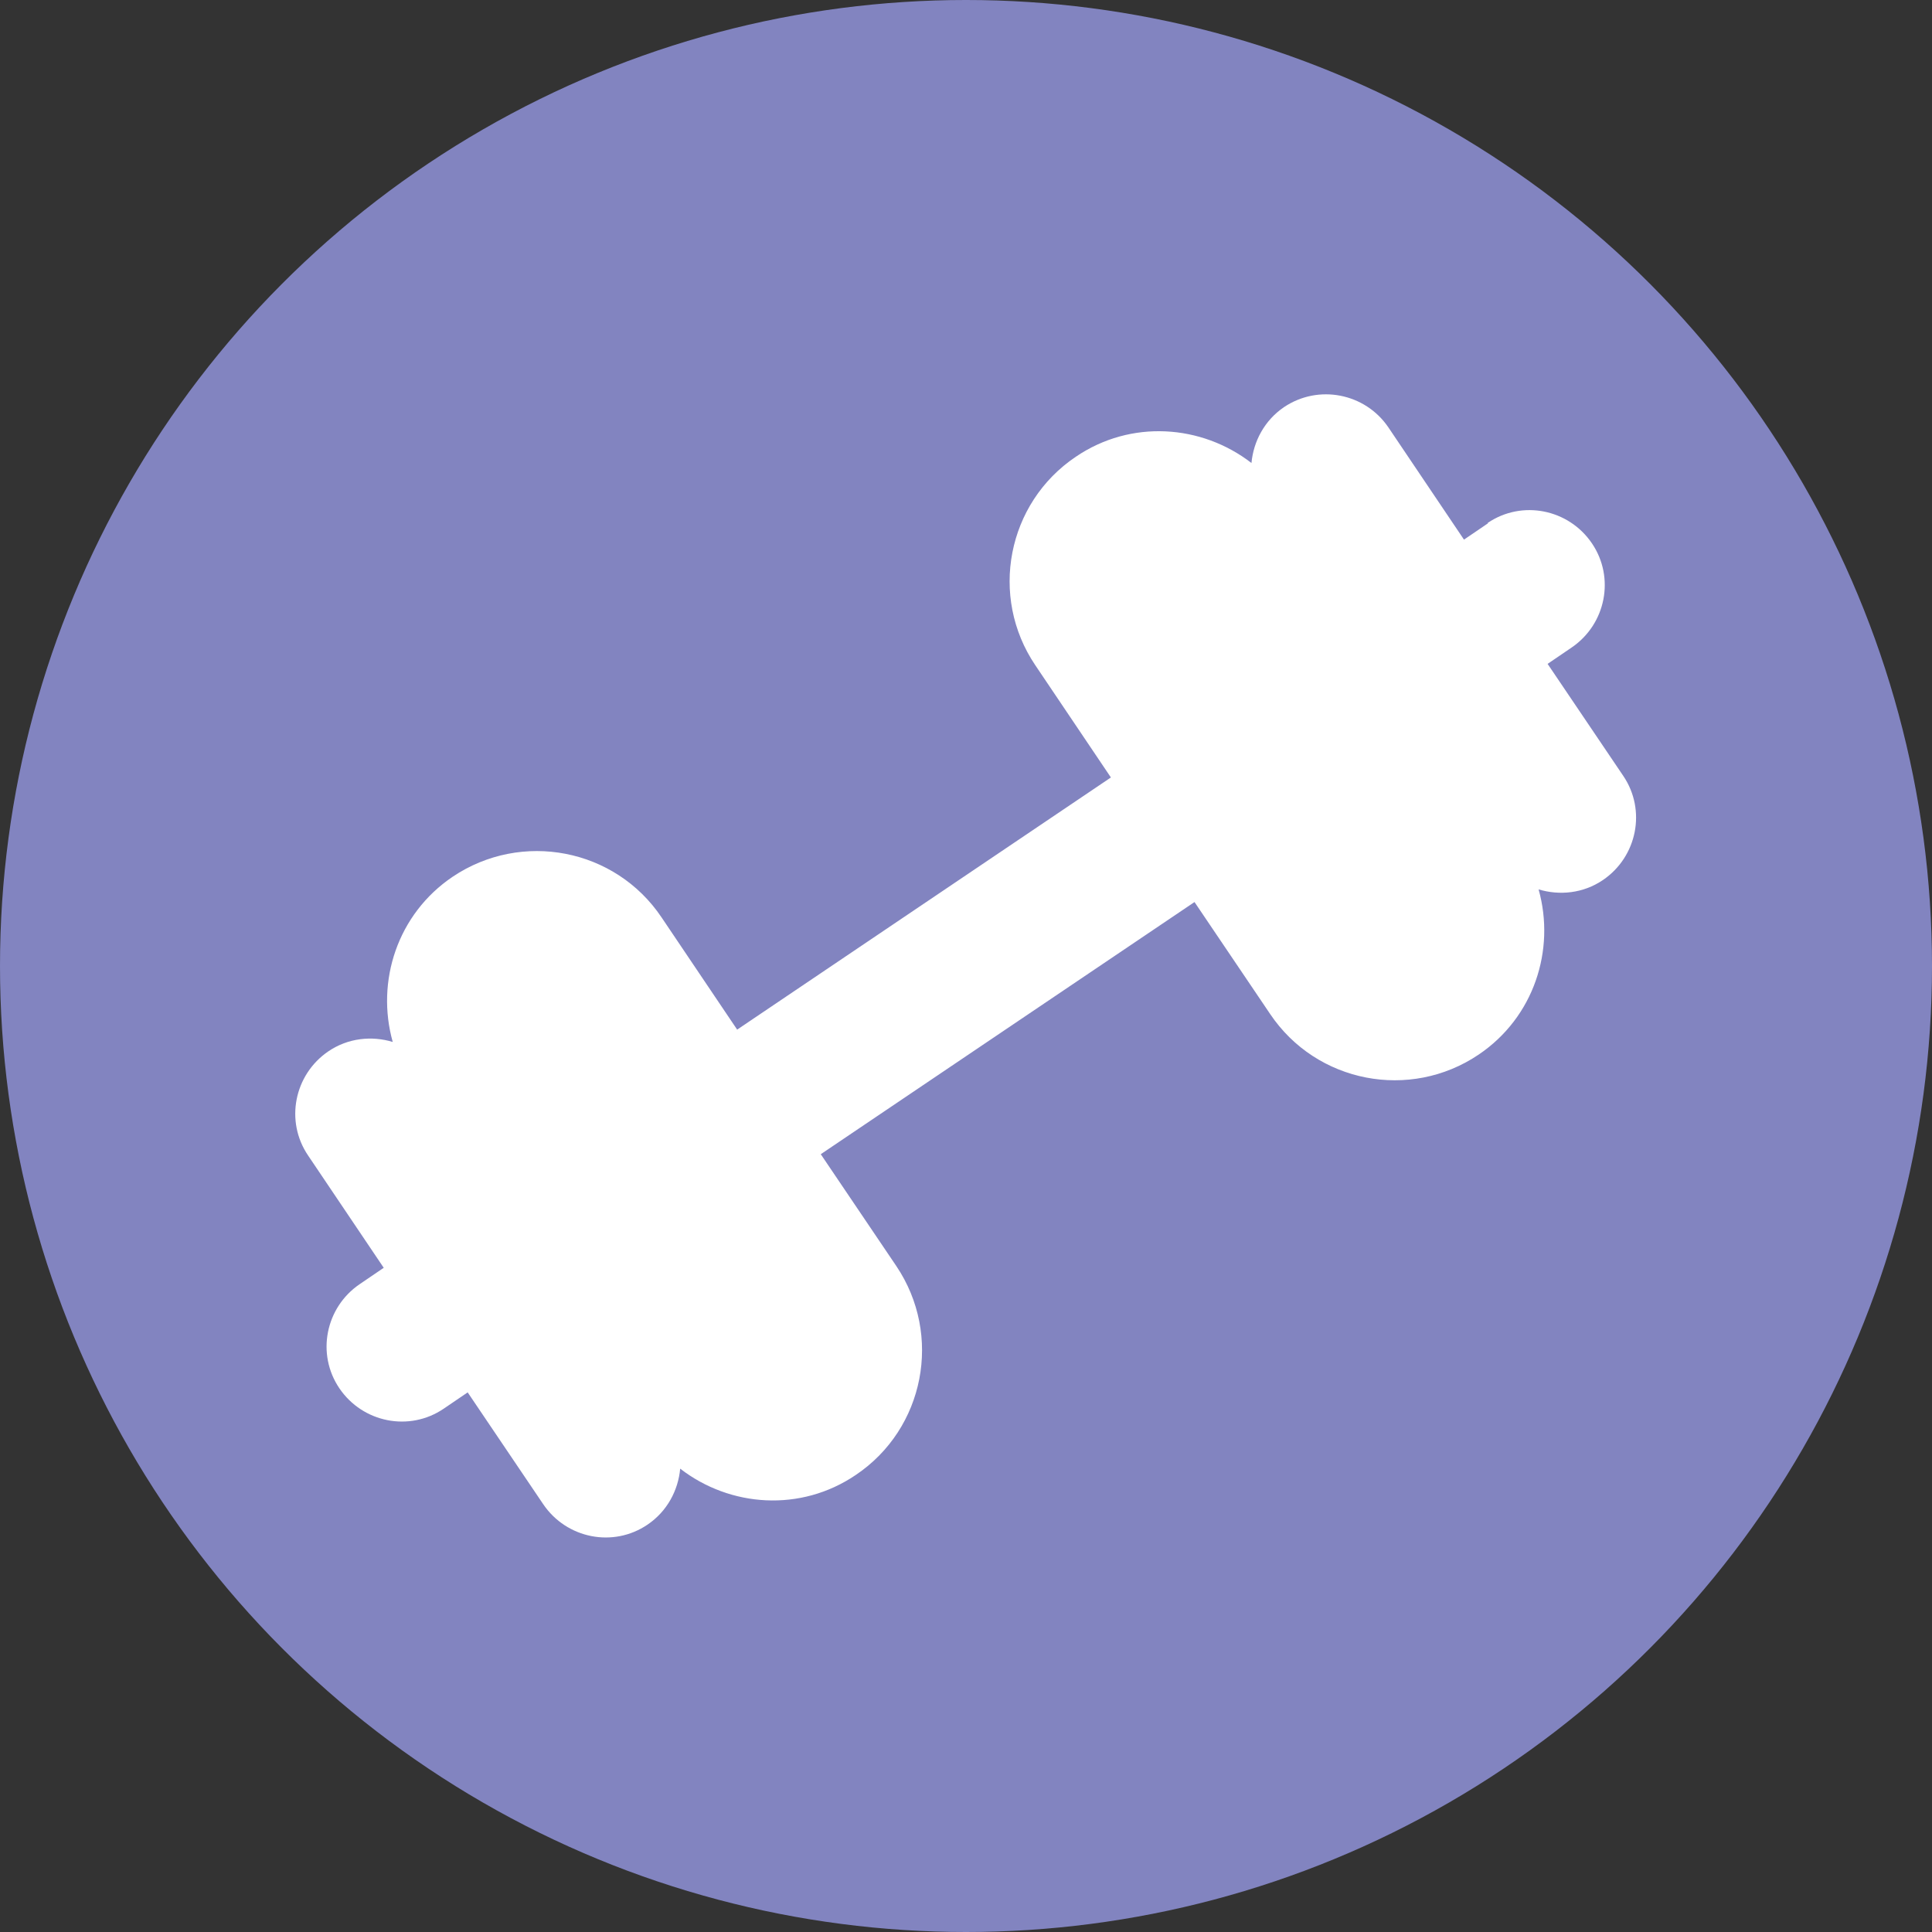
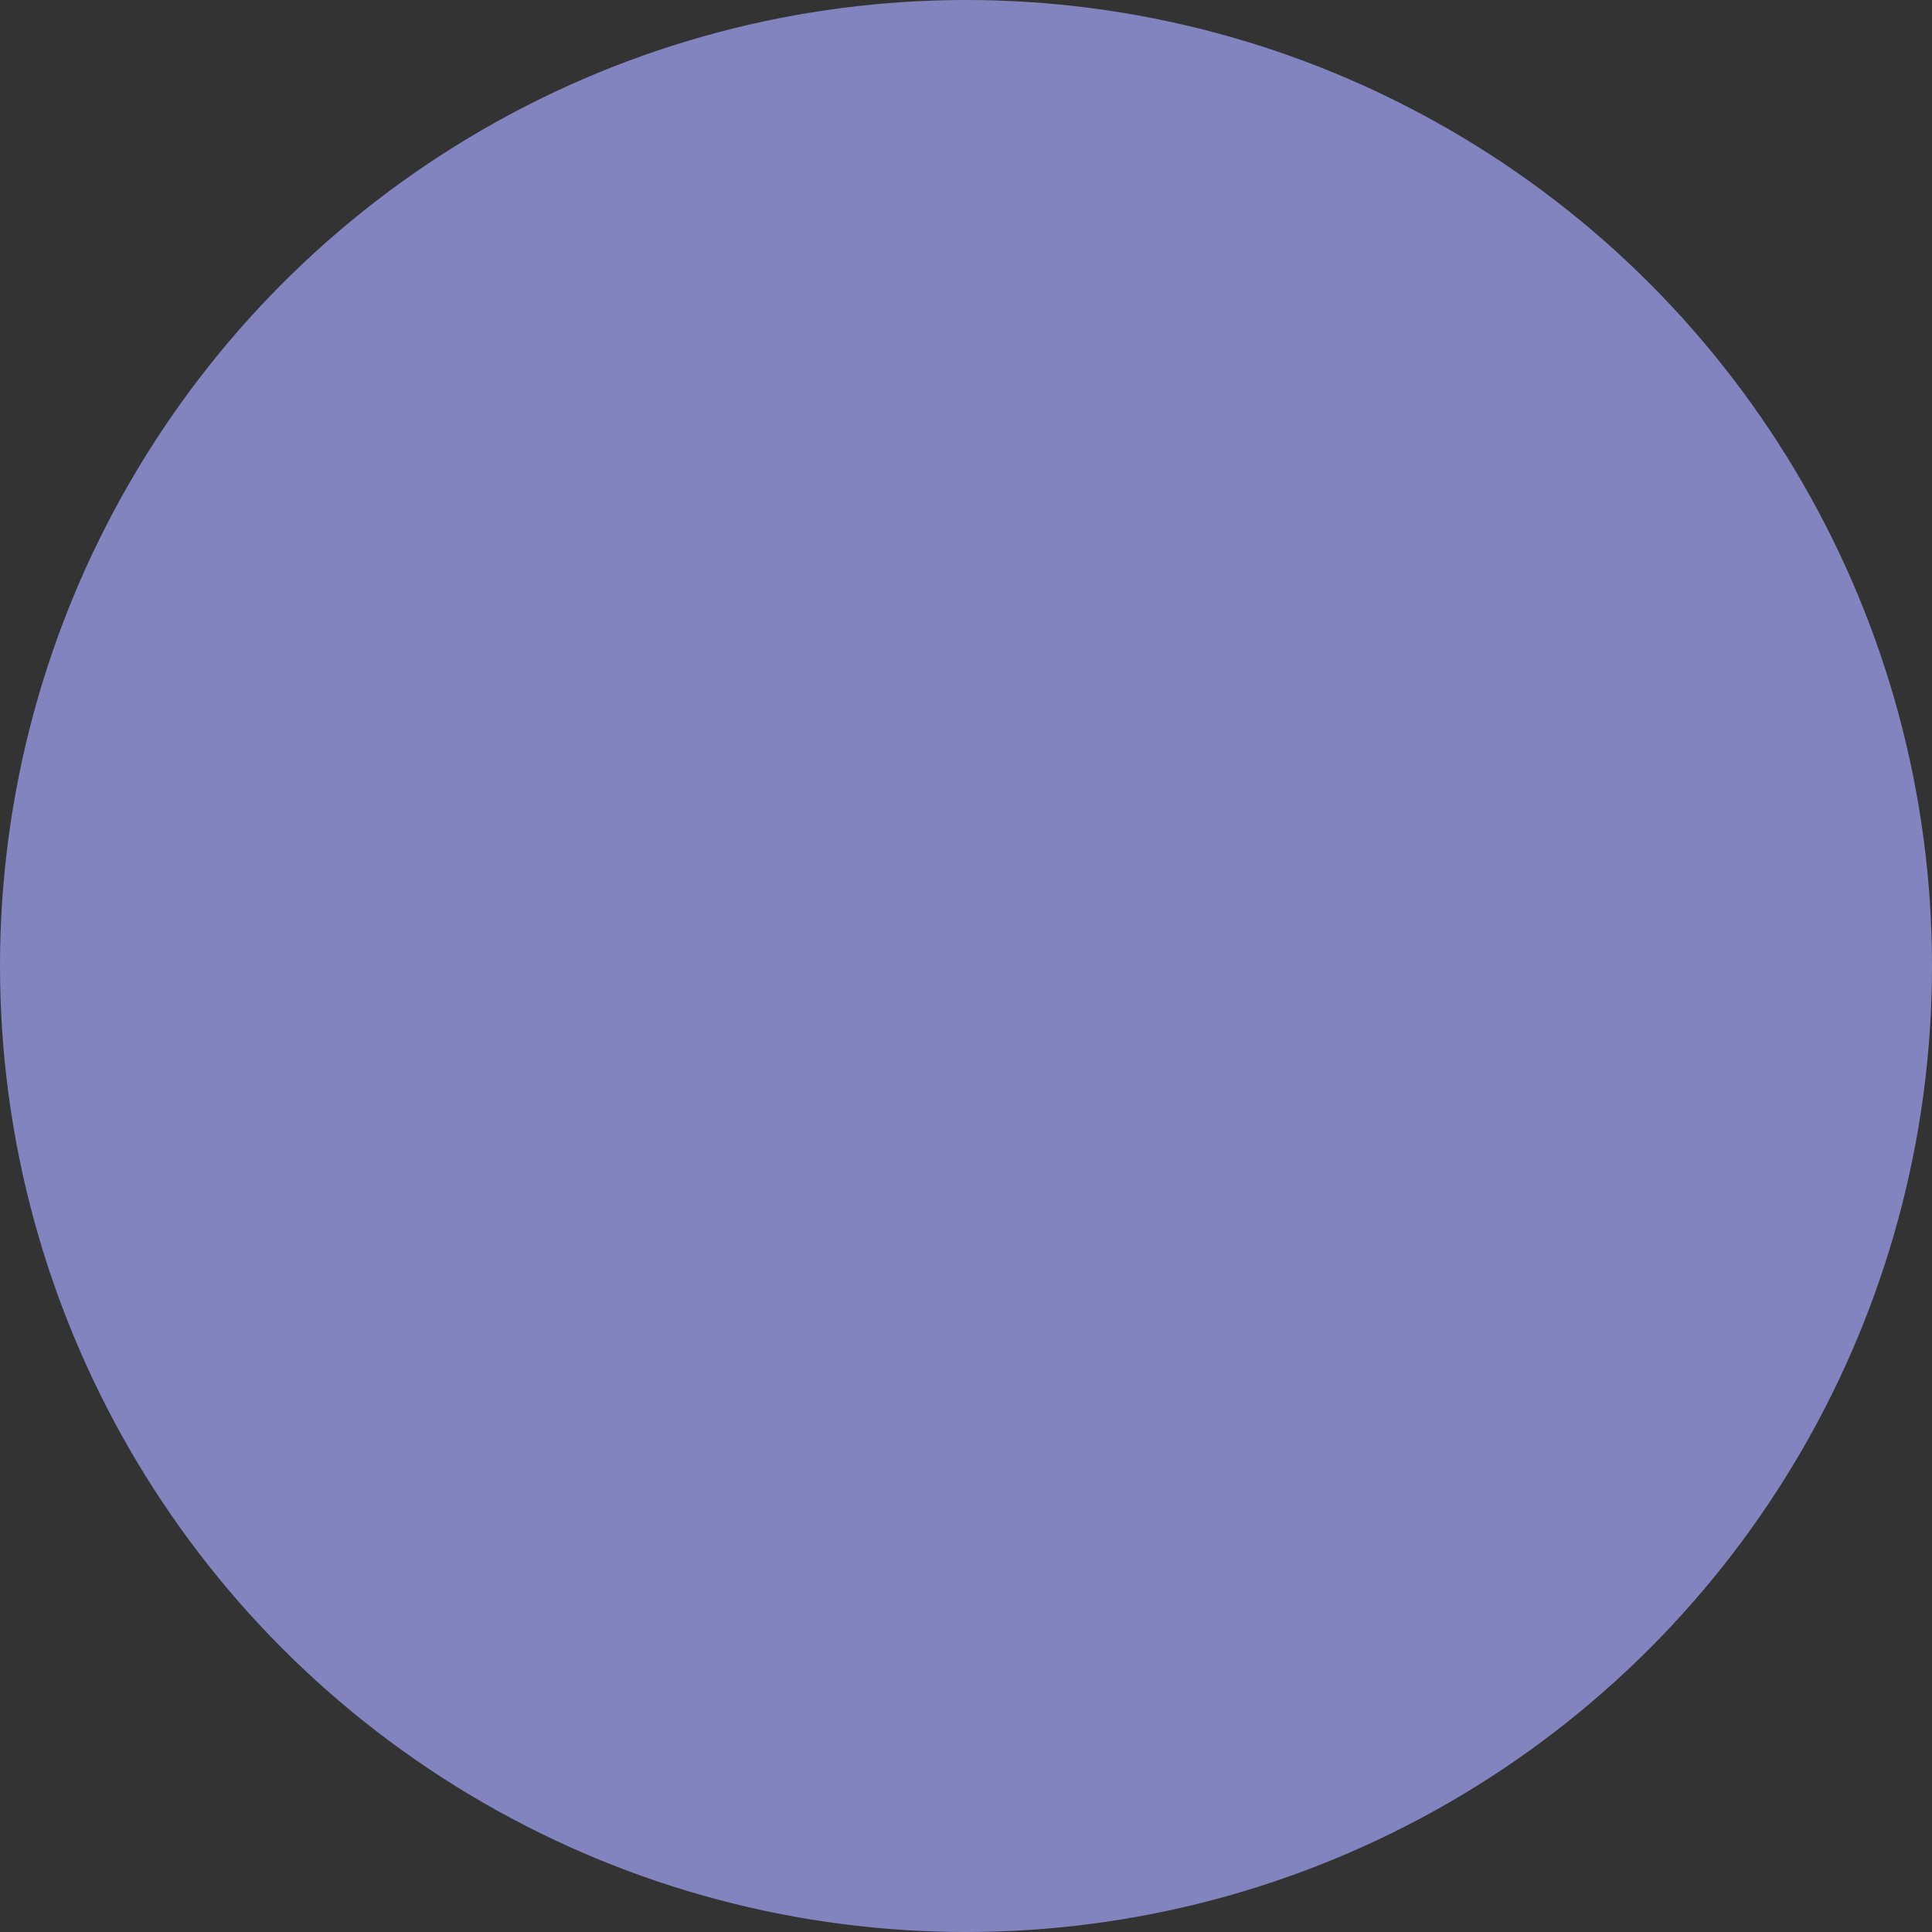
<svg xmlns="http://www.w3.org/2000/svg" id="Layer_2" data-name="Layer 2" viewBox="0 0 58 58">
  <rect x="0" y="0" width="58" height="58" fill="#333333" stroke="none" />
  <defs>
    <style>
      .cls-1 {
        fill: #8284c0;
      }

      .cls-1, .cls-2 {
        stroke-width: 0px;
      }

      .cls-2 {
        fill: #fff;
      }
    </style>
  </defs>
  <g id="Layer_1-2" data-name="Layer 1">
    <g>
      <circle class="cls-1" cx="29" cy="29" r="29" />
-       <path class="cls-2" d="m44.67,15.71l-.72.49-2.27-3.37c-.7-1.03-2.1-1.3-3.13-.61-.59.4-.92,1.03-.98,1.68-1.5-1.16-3.62-1.31-5.27-.19-2.07,1.39-2.61,4.2-1.22,6.26l2.27,3.37-11.22,7.57-2.27-3.37c-1.39-2.07-4.2-2.61-6.27-1.22-1.66,1.12-2.31,3.14-1.8,4.96-.63-.19-1.34-.12-1.93.28-1.03.7-1.31,2.1-.61,3.13l2.27,3.37-.72.49c-1.03.7-1.31,2.1-.61,3.13.7,1.03,2.1,1.31,3.13.61l.72-.49,2.27,3.36c.7,1.03,2.1,1.31,3.13.61.59-.4.92-1.03.98-1.68,1.5,1.16,3.62,1.31,5.27.19,2.07-1.39,2.61-4.2,1.22-6.27l-2.27-3.36,11.22-7.57,2.27,3.36c1.39,2.07,4.2,2.61,6.26,1.22,1.66-1.12,2.31-3.14,1.8-4.96.63.19,1.34.12,1.93-.28,1.03-.7,1.31-2.1.61-3.13l-2.27-3.36.72-.49c1.03-.7,1.31-2.1.61-3.13-.7-1.03-2.1-1.31-3.13-.61" />
    </g>
  </g>
</svg>